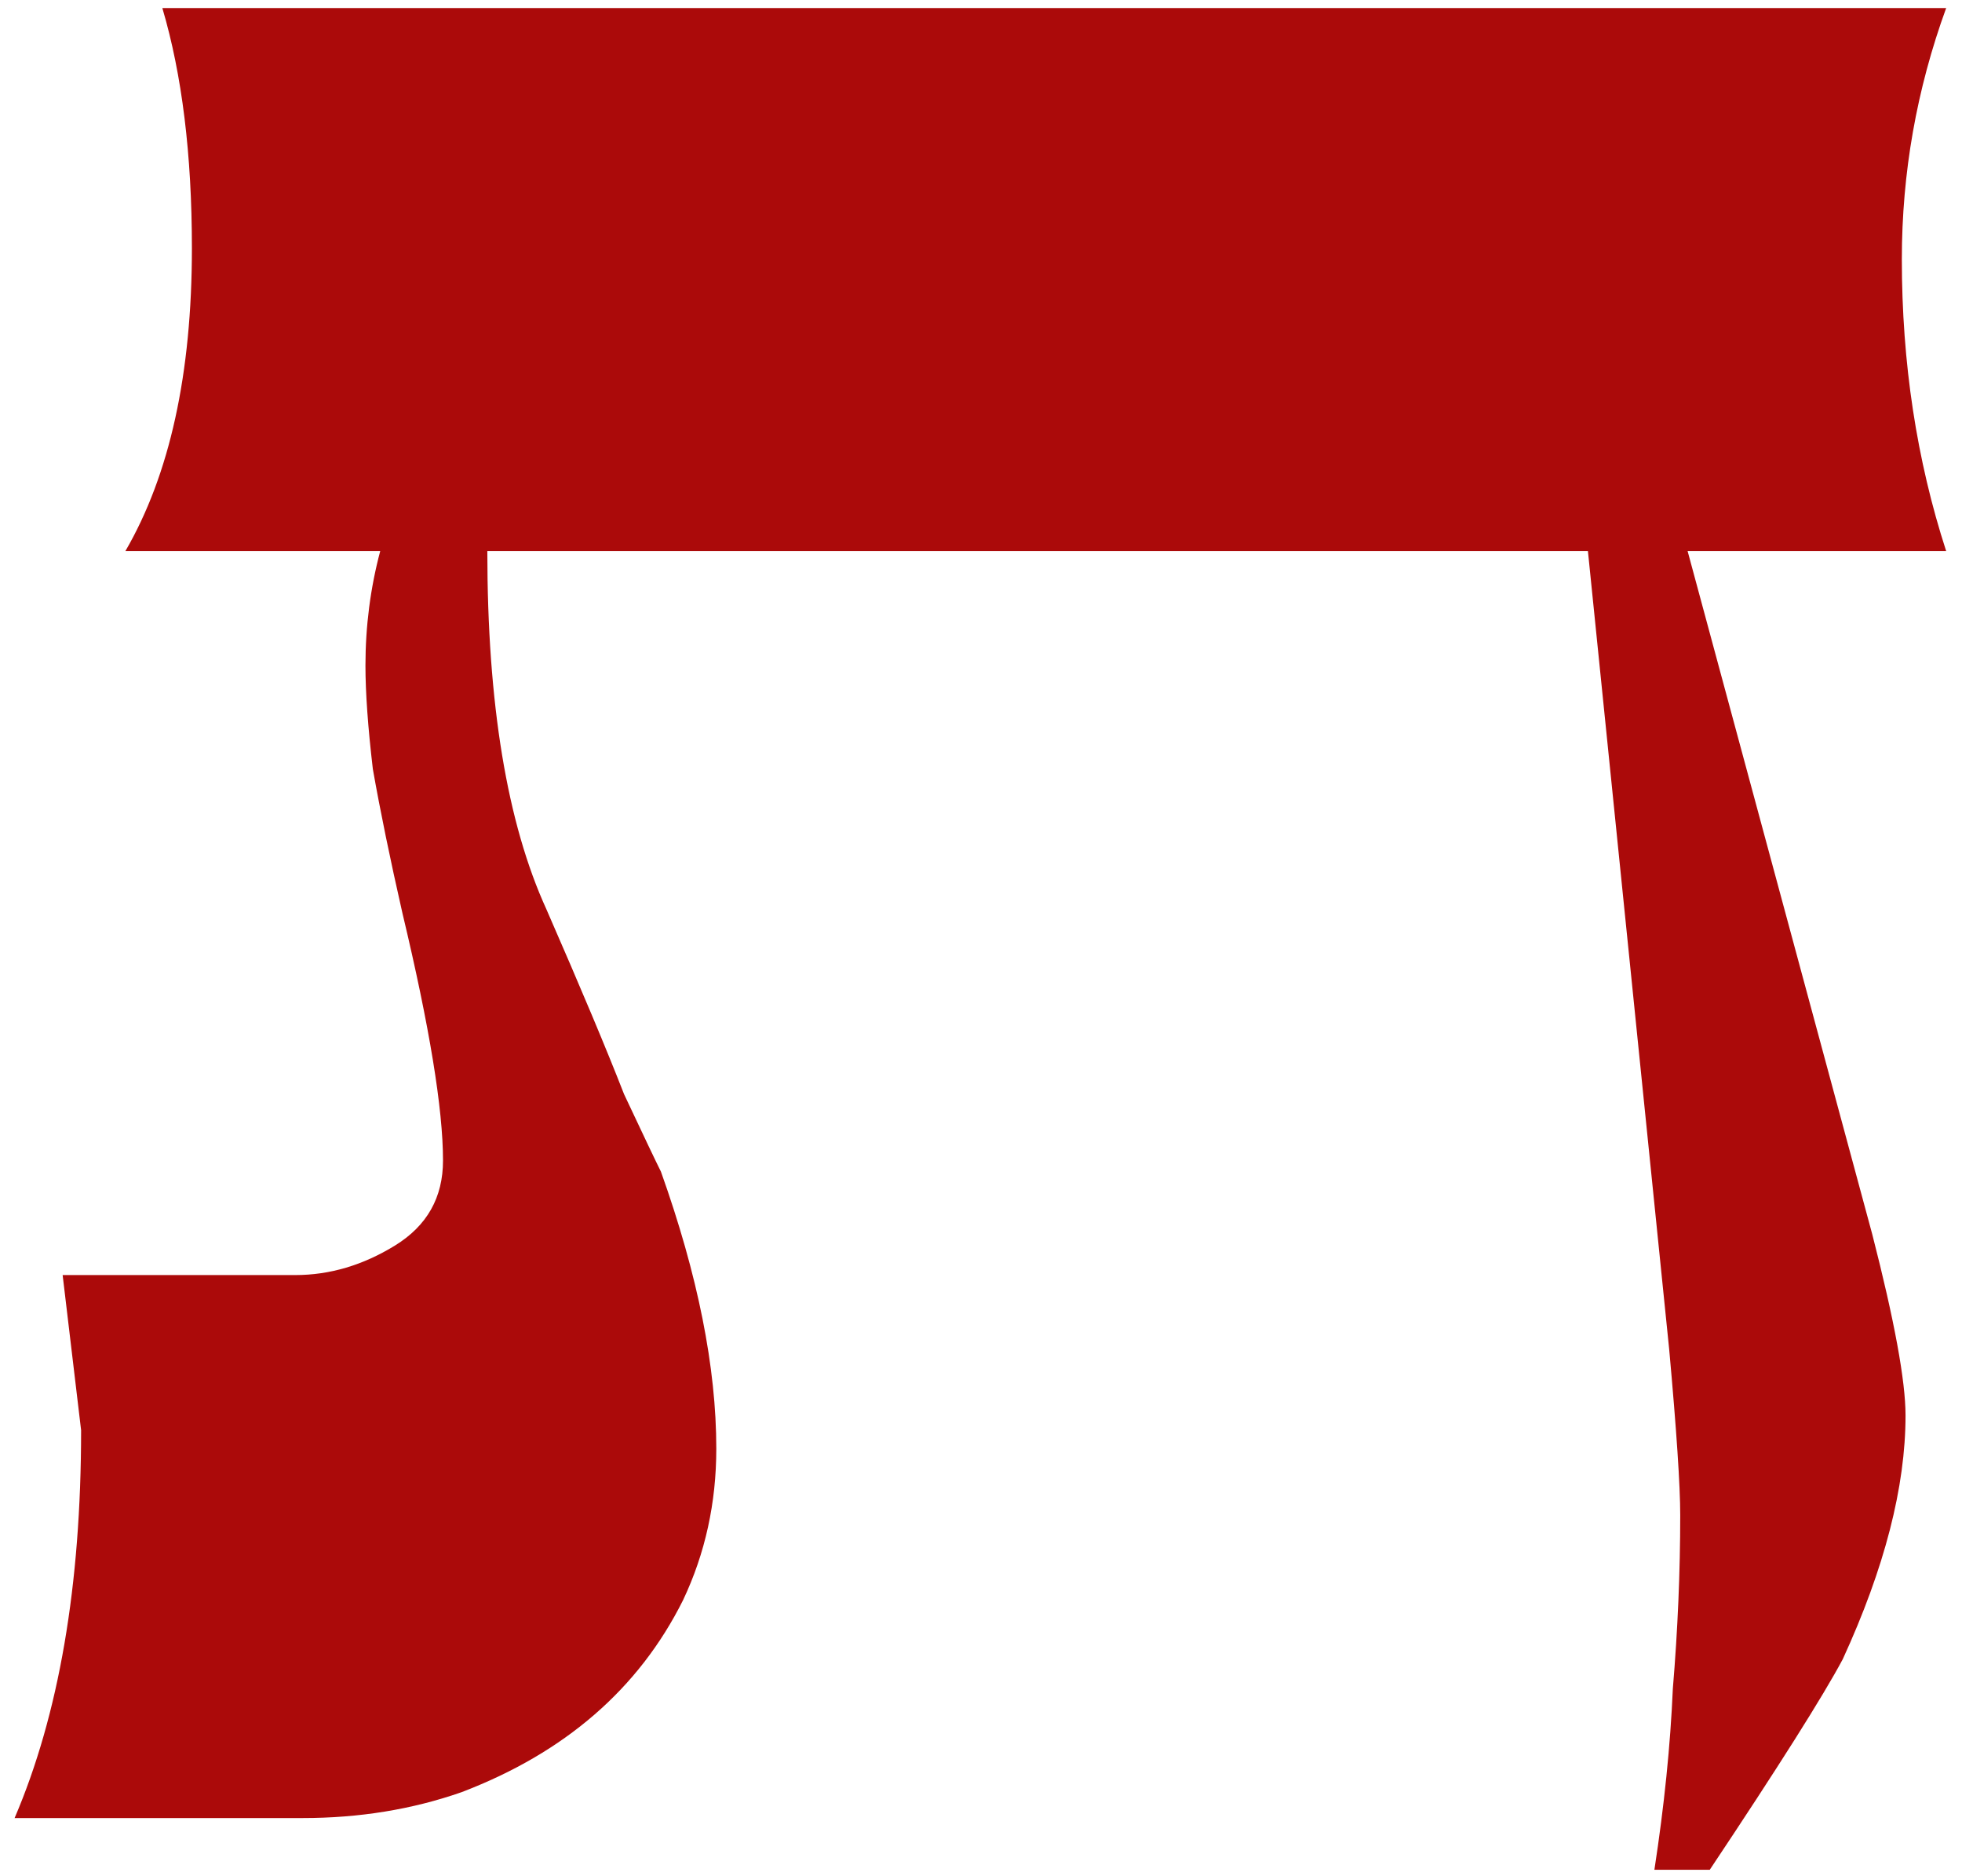
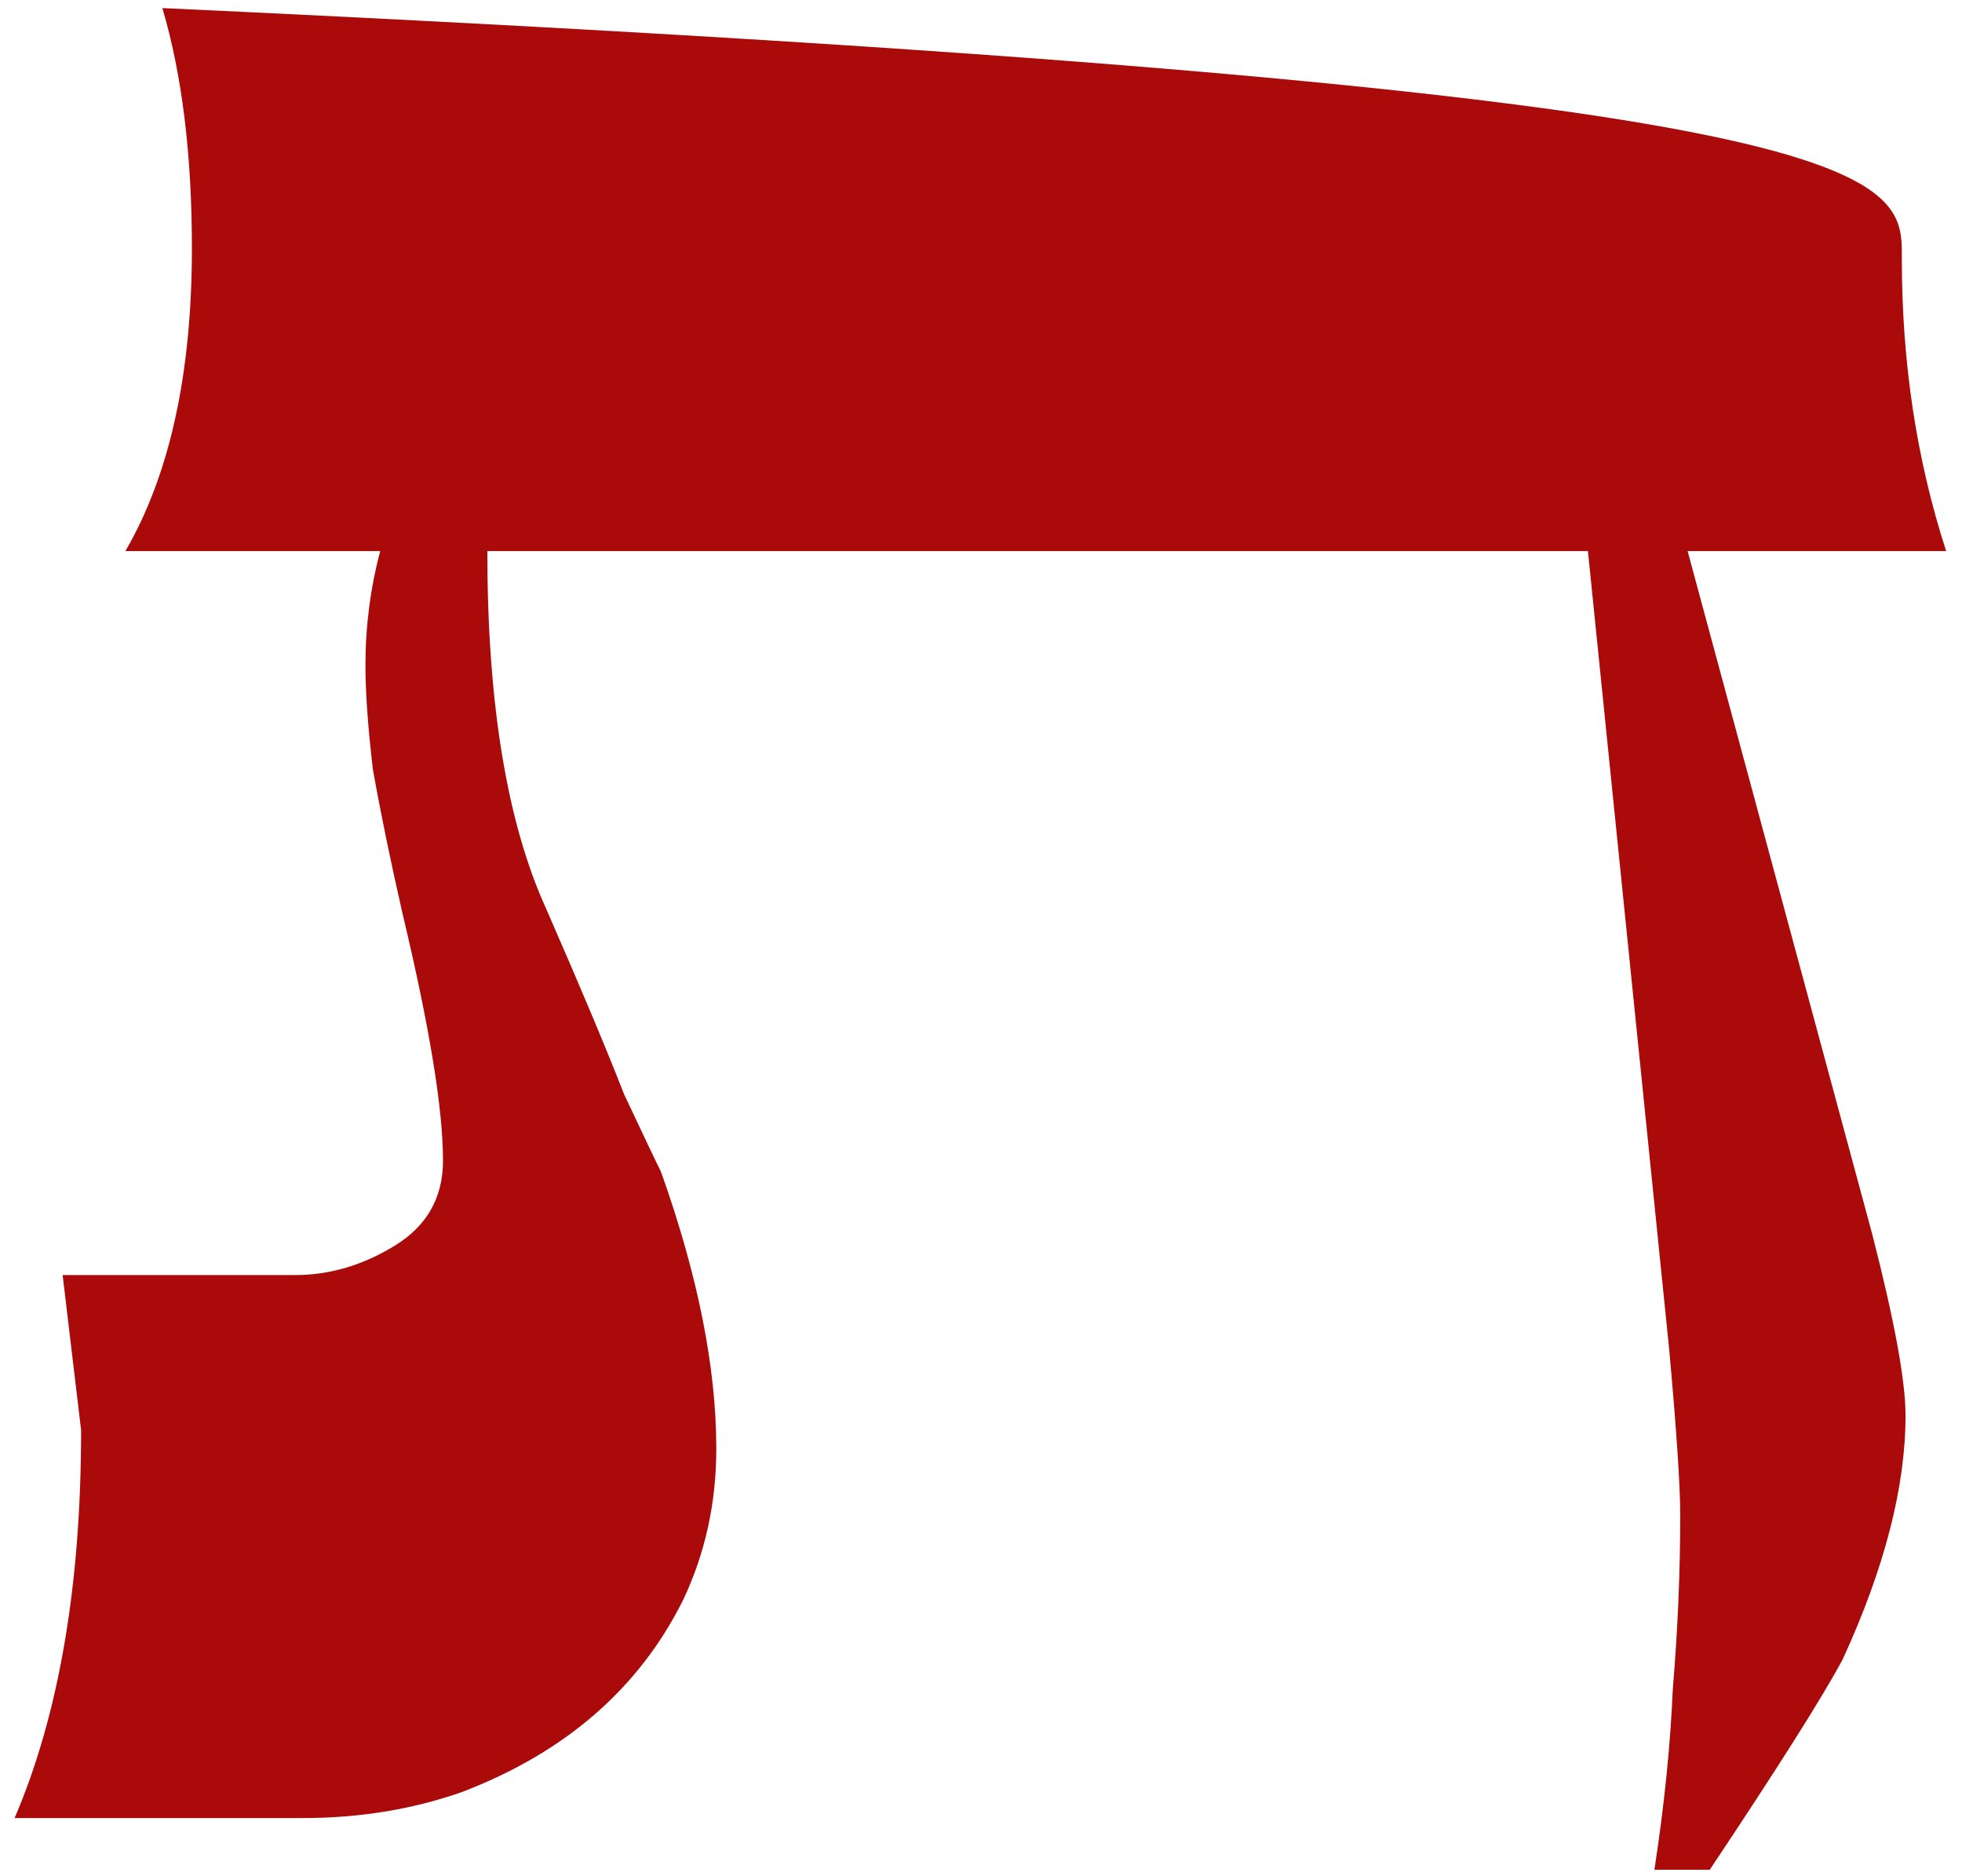
<svg xmlns="http://www.w3.org/2000/svg" width="68" height="65" viewBox="0 0 68 65" fill="none">
-   <path d="M67.451 19.096H58.49L64.891 42.776C65.659 45.763 66.043 47.853 66.043 49.048C66.043 51.523 65.317 54.339 63.867 57.496C63.184 58.776 61.648 61.208 59.258 64.792H57.339C57.68 62.573 57.893 60.483 57.978 58.52C58.149 56.472 58.234 54.467 58.234 52.504C58.234 51.48 58.106 49.56 57.85 46.744L55.035 19.096H16.89C16.89 24.387 17.573 28.525 18.939 31.512C20.133 34.243 21.029 36.376 21.627 37.912C22.309 39.363 22.736 40.259 22.907 40.6C24.186 44.184 24.826 47.384 24.826 50.2C24.826 52.077 24.442 53.827 23.674 55.448C22.907 56.984 21.883 58.307 20.602 59.416C19.323 60.525 17.787 61.421 15.995 62.104C14.288 62.701 12.453 63 10.491 63H0.506C2.042 59.416 2.811 54.936 2.811 49.56L2.171 44.184H10.235C11.429 44.184 12.581 43.843 13.691 43.16C14.8 42.477 15.354 41.496 15.354 40.216C15.354 38.424 14.885 35.565 13.947 31.64C13.52 29.763 13.178 28.099 12.922 26.648C12.752 25.197 12.666 24.003 12.666 23.064C12.666 21.699 12.837 20.376 13.178 19.096H4.346C5.883 16.451 6.651 12.952 6.651 8.6C6.651 5.357 6.309 2.584 5.627 0.28H67.451C66.427 3.096 65.915 5.997 65.915 8.984C65.915 12.568 66.427 15.939 67.451 19.096Z" fill="#AB0A0A" />
+   <path d="M67.451 19.096H58.49L64.891 42.776C65.659 45.763 66.043 47.853 66.043 49.048C66.043 51.523 65.317 54.339 63.867 57.496C63.184 58.776 61.648 61.208 59.258 64.792H57.339C57.68 62.573 57.893 60.483 57.978 58.52C58.149 56.472 58.234 54.467 58.234 52.504C58.234 51.48 58.106 49.56 57.85 46.744L55.035 19.096H16.89C16.89 24.387 17.573 28.525 18.939 31.512C20.133 34.243 21.029 36.376 21.627 37.912C22.309 39.363 22.736 40.259 22.907 40.6C24.186 44.184 24.826 47.384 24.826 50.2C24.826 52.077 24.442 53.827 23.674 55.448C22.907 56.984 21.883 58.307 20.602 59.416C19.323 60.525 17.787 61.421 15.995 62.104C14.288 62.701 12.453 63 10.491 63H0.506C2.042 59.416 2.811 54.936 2.811 49.56L2.171 44.184H10.235C11.429 44.184 12.581 43.843 13.691 43.16C14.8 42.477 15.354 41.496 15.354 40.216C15.354 38.424 14.885 35.565 13.947 31.64C13.52 29.763 13.178 28.099 12.922 26.648C12.752 25.197 12.666 24.003 12.666 23.064C12.666 21.699 12.837 20.376 13.178 19.096H4.346C5.883 16.451 6.651 12.952 6.651 8.6C6.651 5.357 6.309 2.584 5.627 0.28C66.427 3.096 65.915 5.997 65.915 8.984C65.915 12.568 66.427 15.939 67.451 19.096Z" fill="#AB0A0A" />
</svg>